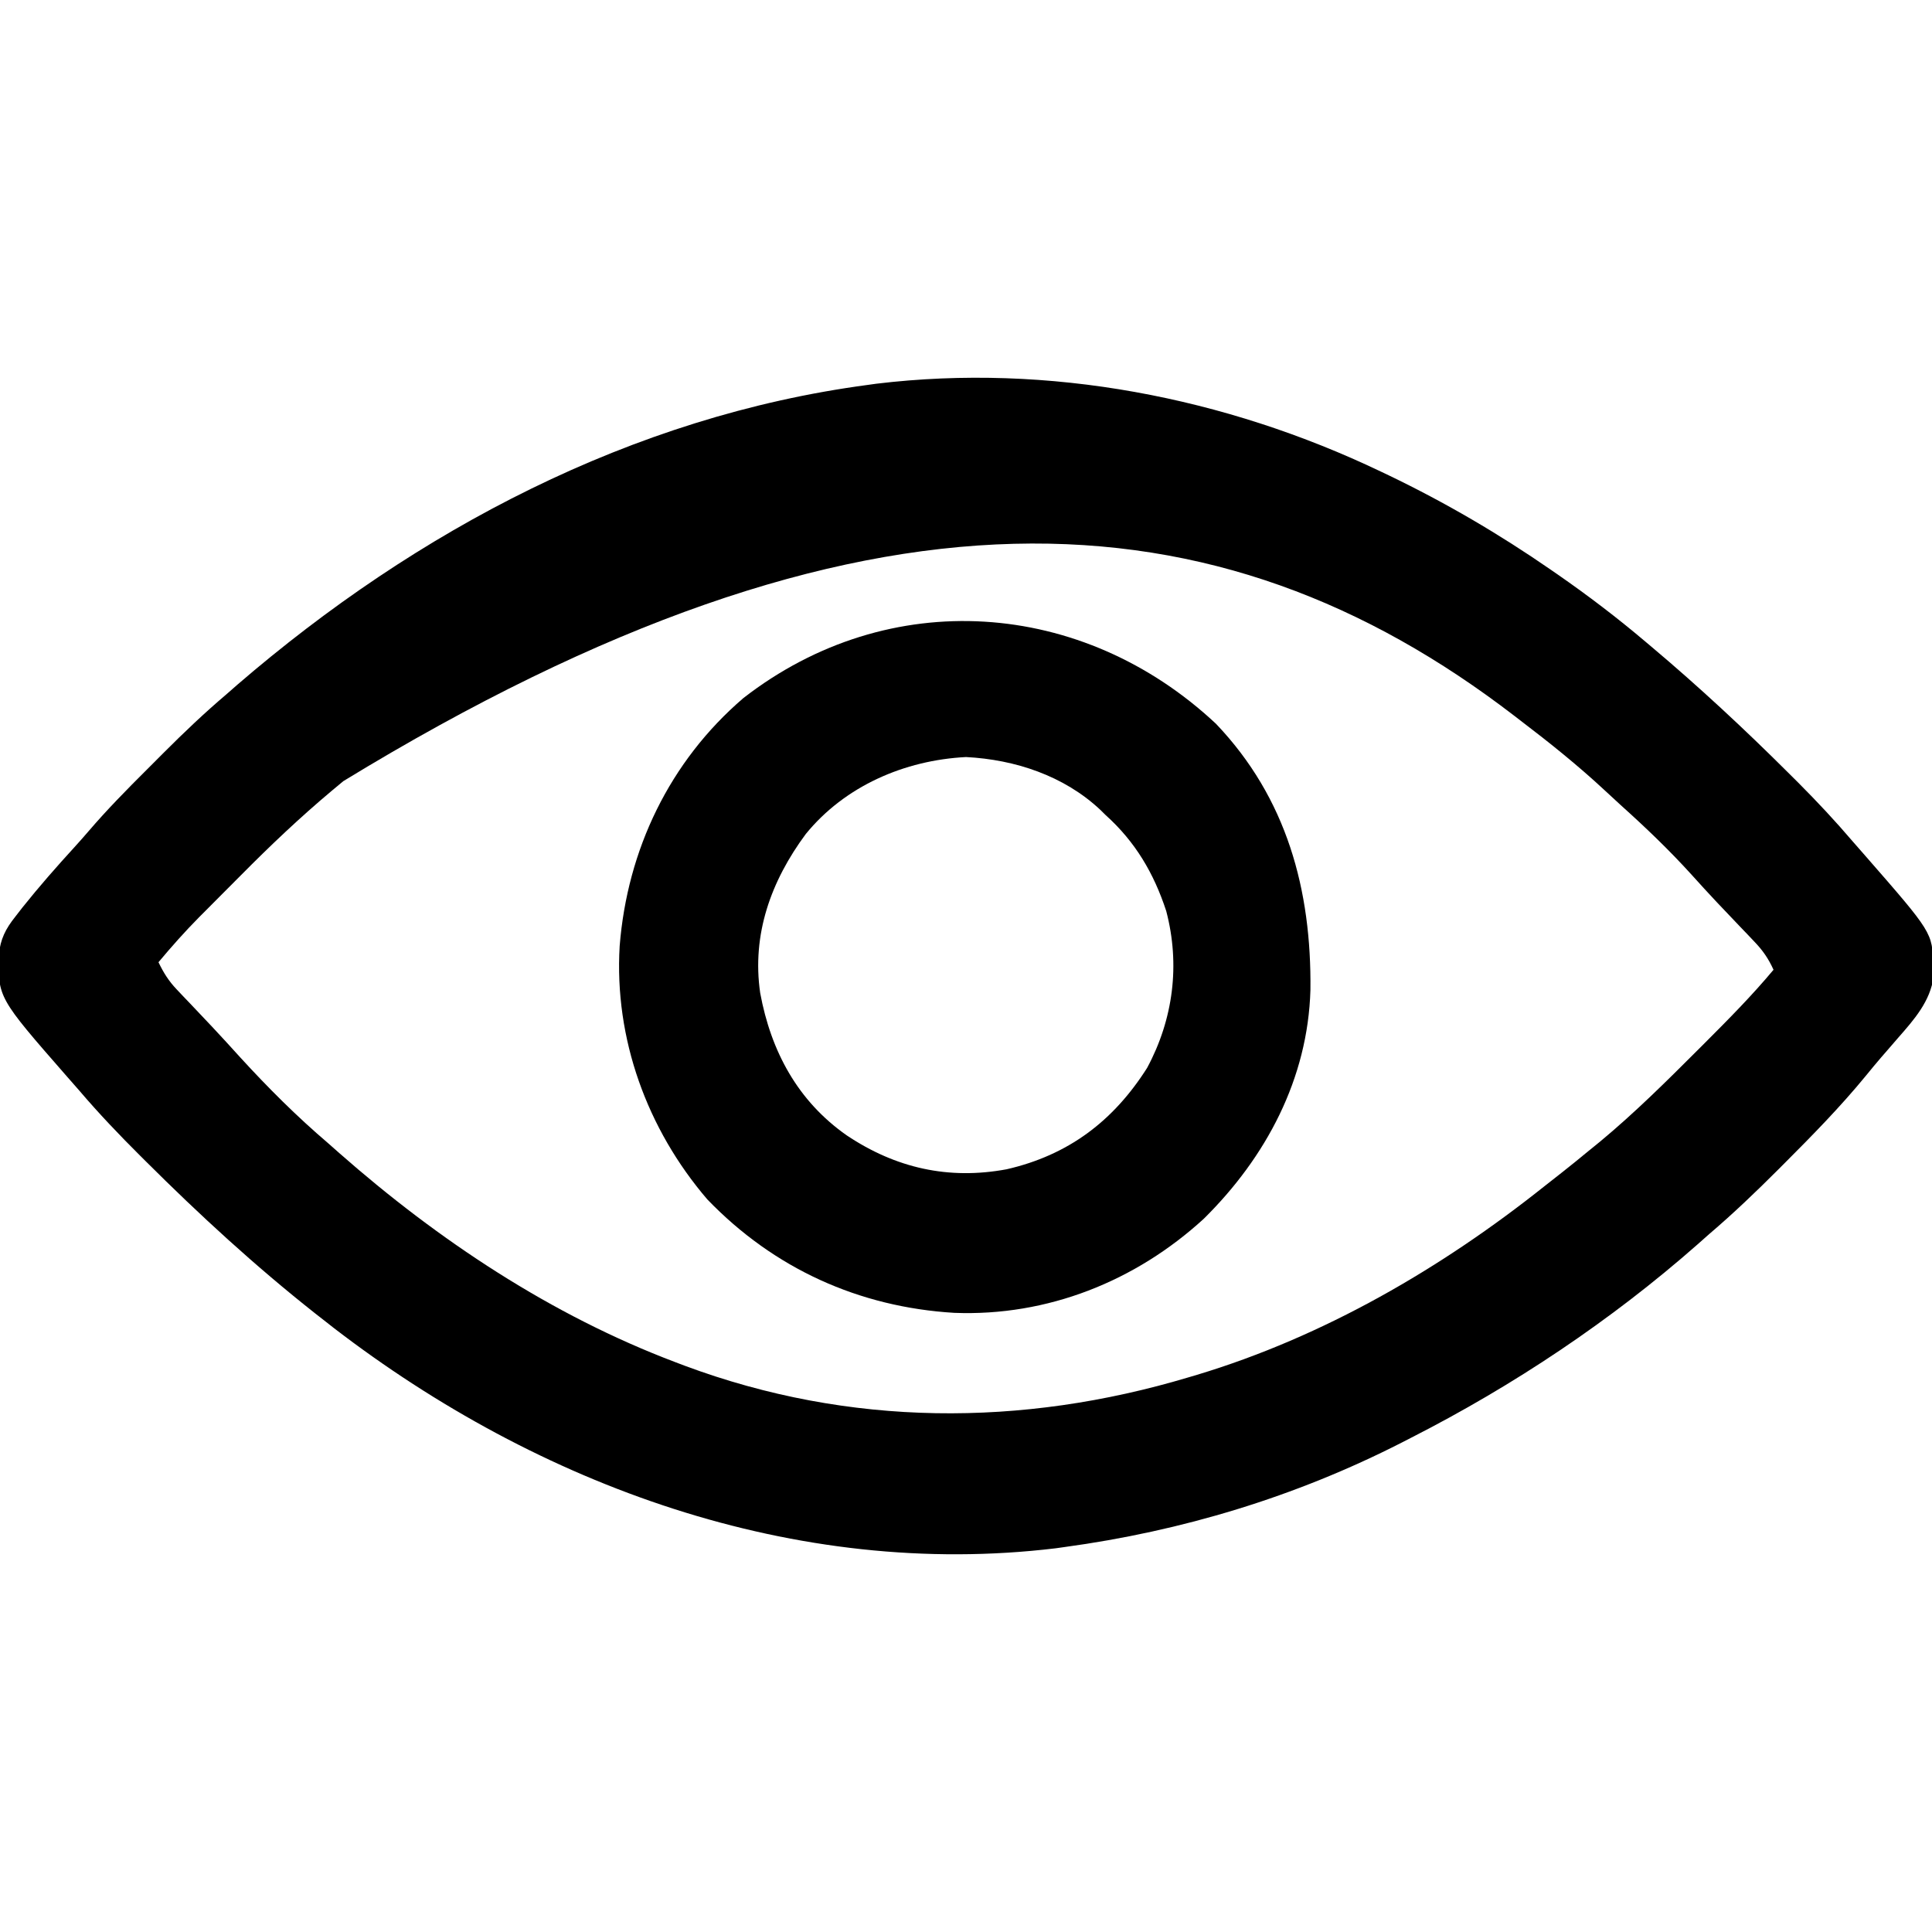
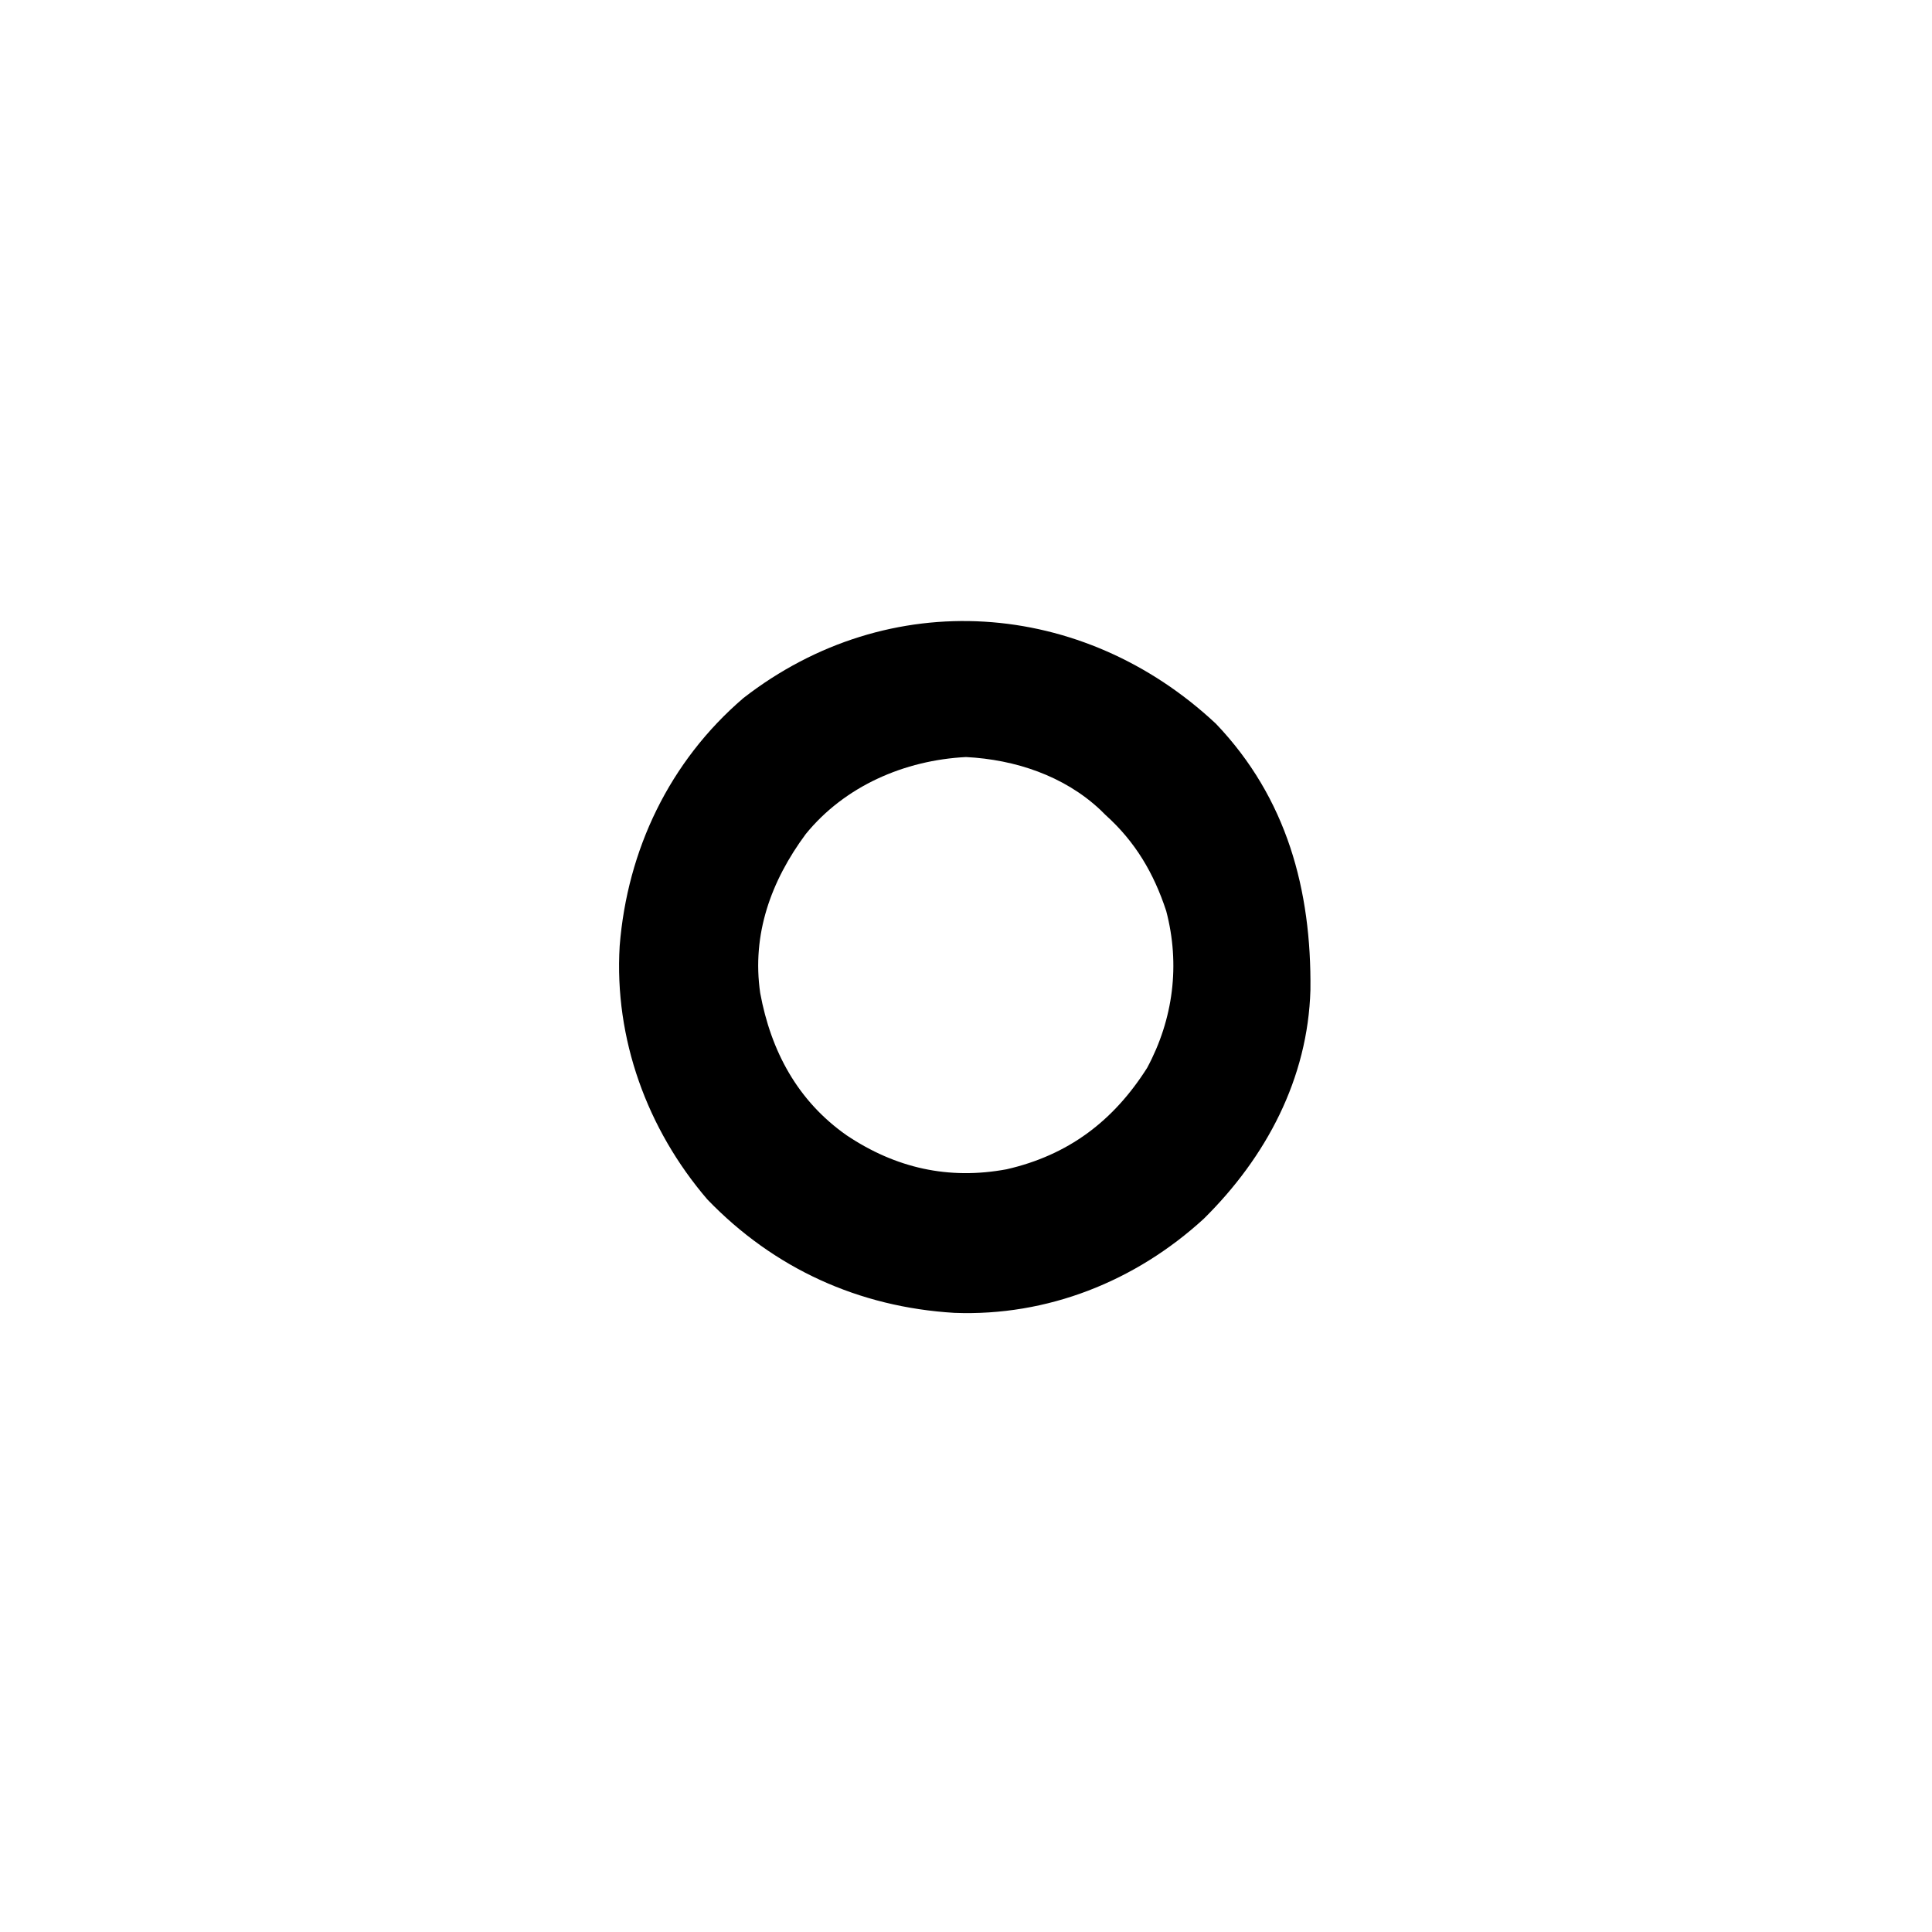
<svg xmlns="http://www.w3.org/2000/svg" version="1.1" width="512" height="512">
-   <path d="M0 0 C0.695 0.331 1.389 0.663 2.105 1.004 C17.124 8.227 31.295 16.527 45 26 C45.914 26.631 45.914 26.631 46.846 27.275 C54.863 32.842 62.548 38.688 70 45 C70.536 45.451 71.072 45.902 71.624 46.367 C84.233 56.987 96.195 68.113 107.875 79.75 C108.767 80.637 109.659 81.525 110.578 82.439 C115.593 87.467 120.391 92.6 125 98 C126.092 99.25 127.186 100.499 128.281 101.746 C146.105 122.155 146.105 122.155 146.312 130.75 C146.35 131.755 146.387 132.761 146.426 133.797 C145.551 140.378 141.258 145.209 137 150.062 C136.004 151.213 135.008 152.364 134.012 153.516 C133.253 154.389 133.253 154.389 132.478 155.279 C131.112 156.87 129.779 158.482 128.457 160.109 C121.697 168.349 114.28 175.908 106.75 183.438 C106.23 183.958 105.711 184.479 105.175 185.015 C99.296 190.893 93.333 196.607 87 202 C85.94 202.937 84.881 203.876 83.824 204.816 C60.949 224.951 35.126 242.178 8 256 C7.144 256.44 6.287 256.881 5.405 257.334 C-22.728 271.679 -52.748 280.752 -84 285 C-84.748 285.105 -85.496 285.209 -86.267 285.317 C-155.215 293.614 -223.251 268.647 -277.453 227 C-278.294 226.34 -279.134 225.68 -280 225 C-280.82 224.361 -281.64 223.721 -282.484 223.062 C-298.34 210.54 -313.076 197.004 -327.375 182.75 C-327.849 182.278 -328.324 181.806 -328.813 181.32 C-334.435 175.723 -339.854 170.037 -345 164 C-346.104 162.738 -347.209 161.478 -348.316 160.219 C-366.562 139.352 -366.562 139.352 -366.301 127.953 C-365.883 123.85 -364.508 121.155 -362 118 C-361.355 117.17 -360.711 116.34 -360.047 115.484 C-355.672 110.008 -351.064 104.754 -346.336 99.582 C-345.065 98.177 -343.801 96.767 -342.571 95.326 C-337.673 89.603 -332.419 84.266 -327.085 78.954 C-325.565 77.44 -324.051 75.921 -322.537 74.4 C-317.197 69.057 -311.765 63.887 -306 59 C-304.554 57.732 -304.554 57.732 -303.078 56.438 C-255.605 15.521 -198.537 -14.678 -136 -23 C-135.258 -23.103 -134.515 -23.206 -133.751 -23.312 C-88.088 -28.812 -41.265 -19.736 0 0 Z M-275 82 C-276.004 82.835 -277.008 83.671 -278.042 84.531 C-286.475 91.603 -294.375 99.092 -302.117 106.911 C-304.021 108.834 -305.934 110.748 -307.848 112.662 C-309.086 113.906 -310.325 115.15 -311.562 116.395 C-312.122 116.955 -312.681 117.516 -313.258 118.093 C-317.029 121.909 -320.559 125.884 -324 130 C-322.633 132.831 -321.302 134.969 -319.129 137.25 C-318.56 137.852 -317.991 138.455 -317.405 139.075 C-316.493 140.028 -316.493 140.028 -315.562 141 C-314.287 142.347 -313.012 143.695 -311.738 145.043 C-310.788 146.045 -310.788 146.045 -309.819 147.068 C-307.261 149.785 -304.756 152.548 -302.25 155.312 C-294.899 163.343 -287.283 170.937 -279 178 C-278.041 178.848 -277.082 179.696 -276.094 180.57 C-249.808 203.708 -219.859 223.579 -187 236 C-186.185 236.309 -185.37 236.618 -184.53 236.937 C-140.976 253.144 -95.256 253.239 -51 240 C-49.892 239.672 -49.892 239.672 -48.761 239.337 C-15.24 229.24 16.011 211.104 43.278 189.372 C44.758 188.193 46.249 187.029 47.742 185.867 C50.193 183.947 52.6 181.983 55 180 C55.986 179.199 56.972 178.399 57.988 177.574 C67.162 169.965 75.58 161.609 84 153.188 C84.59 152.598 85.18 152.009 85.789 151.402 C92.073 145.116 98.298 138.829 104 132 C102.664 129.051 101.179 126.903 98.945 124.566 C98.337 123.924 97.728 123.282 97.101 122.62 C96.449 121.941 95.797 121.262 95.125 120.562 C93.755 119.122 92.385 117.68 91.016 116.238 C89.994 115.164 89.994 115.164 88.951 114.069 C86.707 111.689 84.51 109.27 82.318 106.843 C76.394 100.303 70.105 94.286 63.542 88.394 C62.09 87.082 60.658 85.748 59.227 84.414 C52.142 77.828 44.688 71.855 37 66 C36.134 65.333 36.134 65.333 35.251 64.653 C-43.011 4.534 -136.651 -2.453 -275 82 Z " fill="#000000" transform="translate(366,125)" />
  <path d="M0 0 C18.778 19.689 25.325 44.038 25.027 70.535 C24.36 94.017 13.302 114.854 -3.25 131.188 C-21.338 147.747 -44.667 157.06 -69.36 156.106 C-94.61 154.583 -117.139 144.387 -134.805 126.039 C-150.751 107.443 -159.507 83.455 -158.031 58.879 C-156.007 33.402 -144.831 9.979 -125.25 -6.812 C-86.613 -36.829 -35.307 -33.074 0 0 Z M-108.73 29.238 C-117.918 41.658 -123.058 55.808 -120.785 71.371 C-117.932 86.787 -110.862 99.954 -97.875 109.062 C-84.882 117.753 -70.887 120.911 -55.5 118.062 C-39.111 114.311 -27.187 105.278 -18.25 91.188 C-11.302 78.271 -9.455 63.811 -13.191 49.609 C-16.478 39.587 -21.372 31.278 -29.25 24.188 C-29.726 23.72 -30.201 23.252 -30.691 22.77 C-40.285 13.777 -53.243 9.48 -66.25 8.812 C-82.528 9.647 -98.362 16.485 -108.73 29.238 Z " fill="#000000" transform="translate(322.25,191.812)" />
</svg>